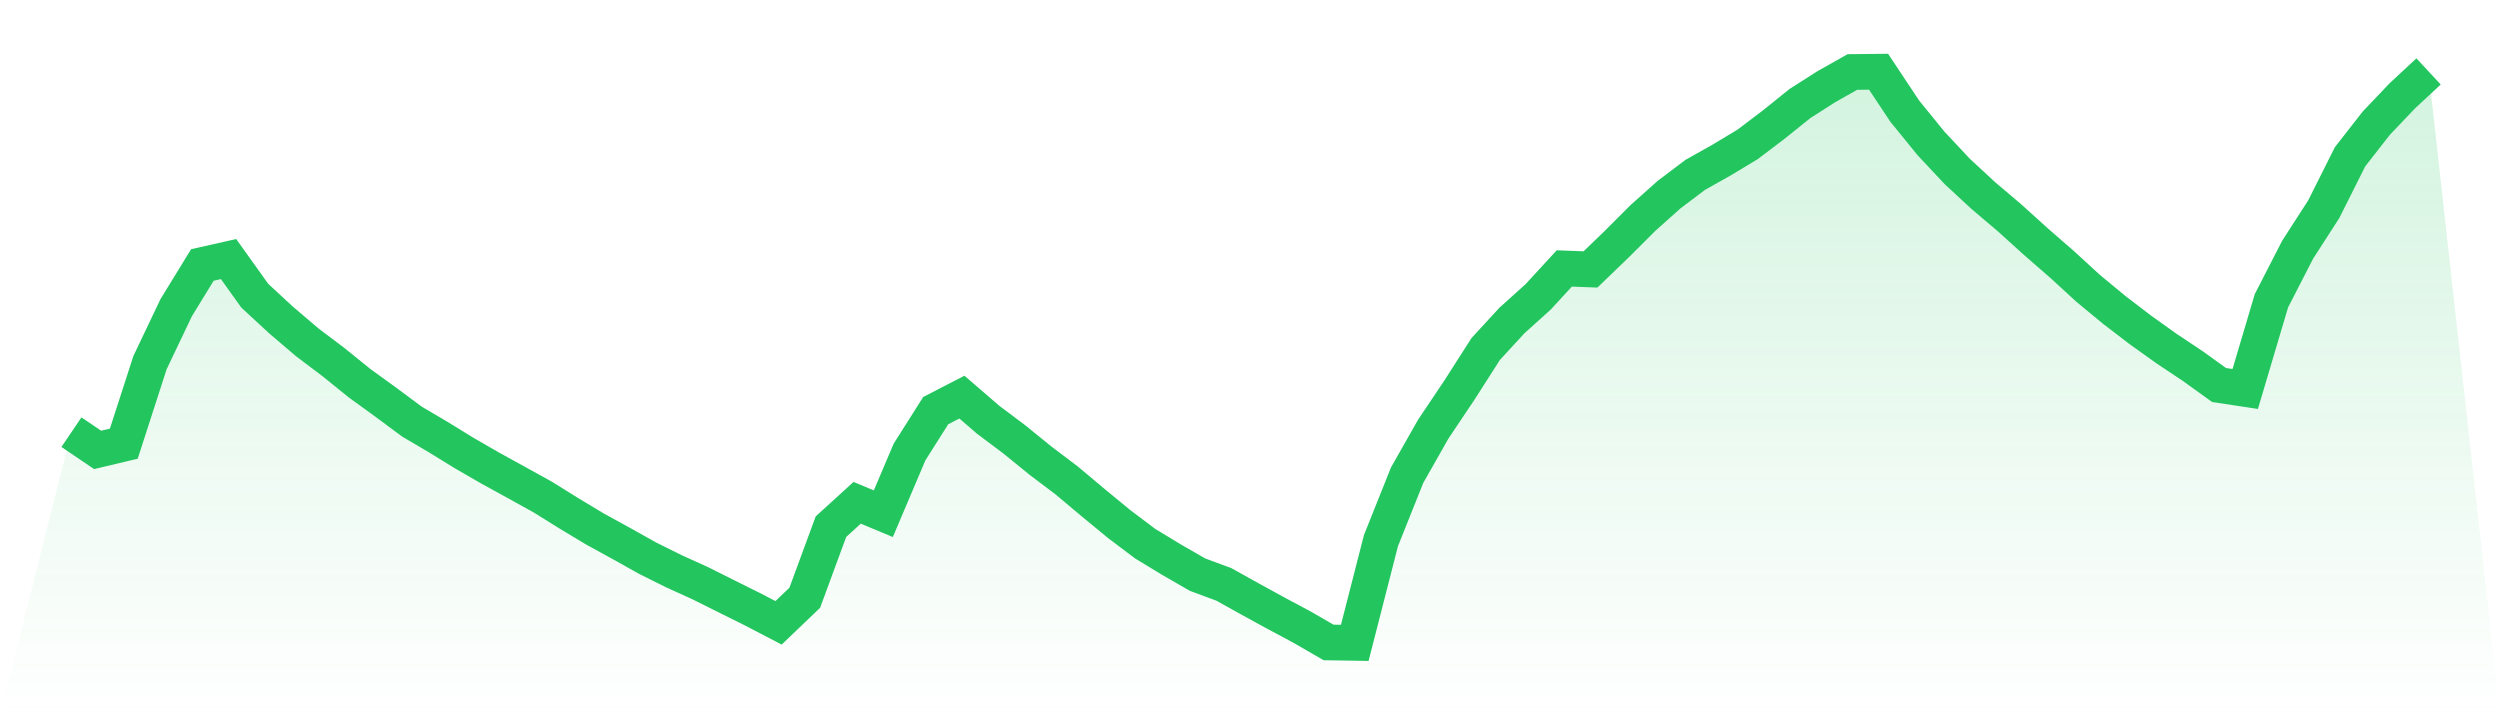
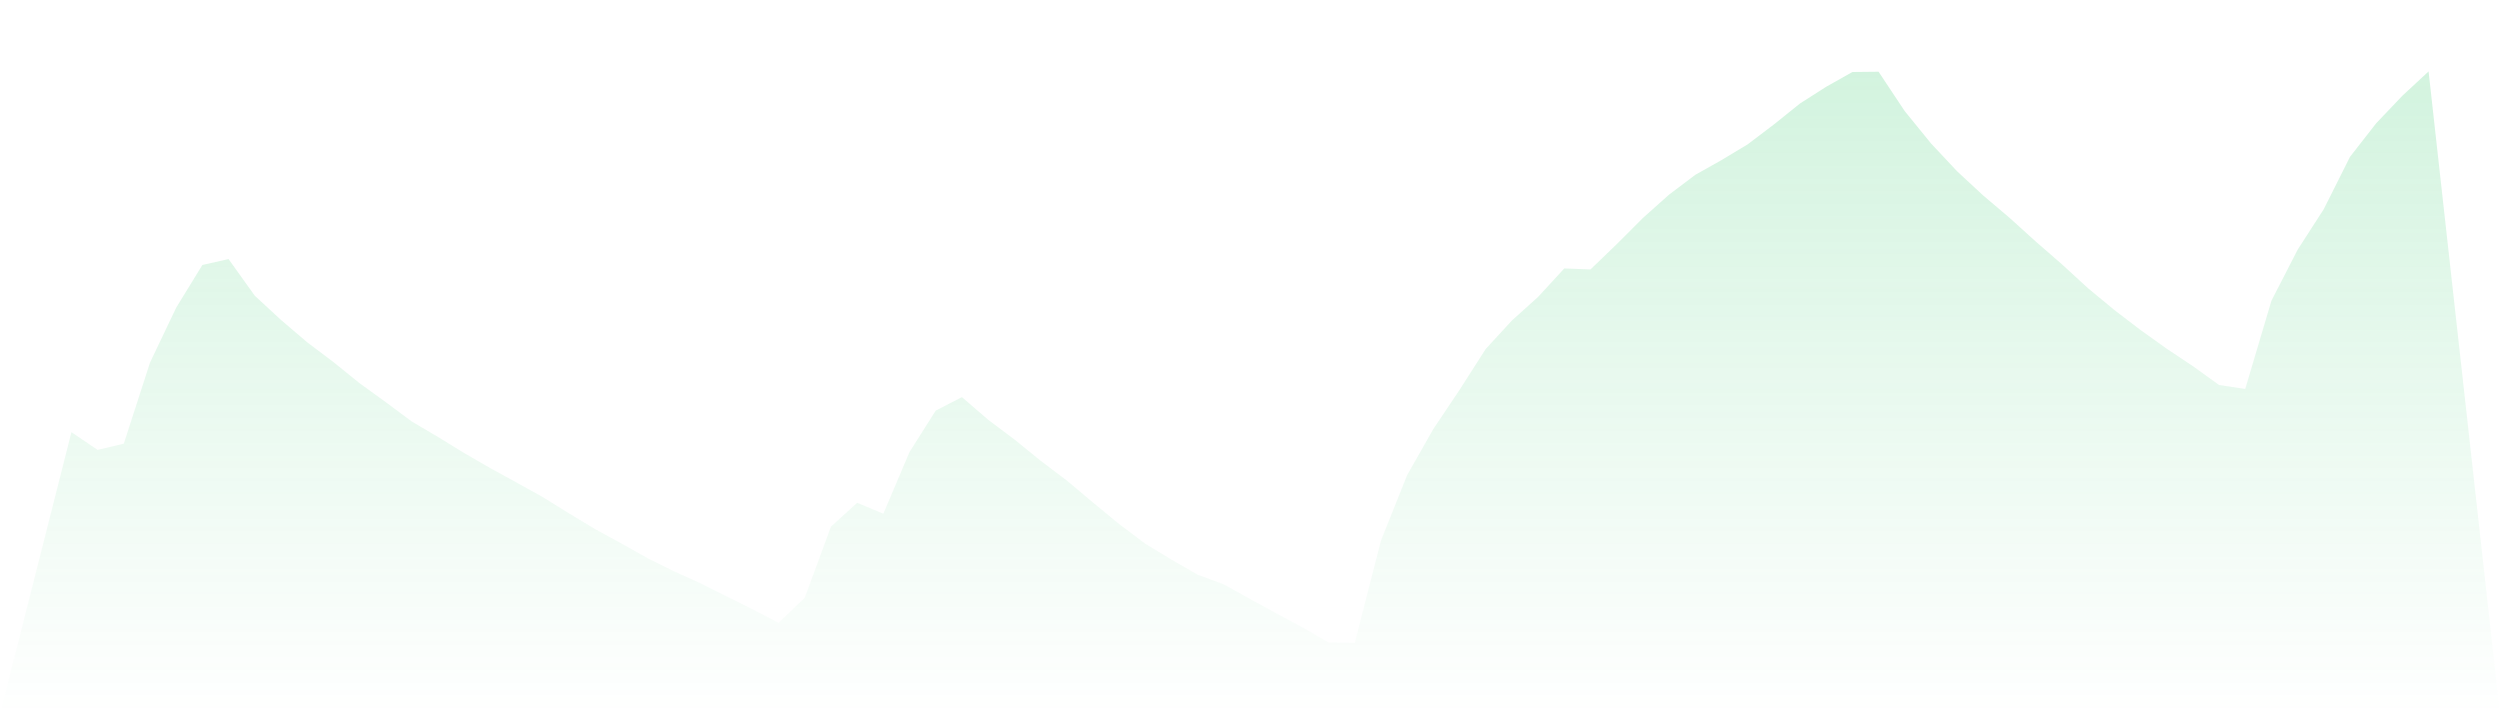
<svg xmlns="http://www.w3.org/2000/svg" viewBox="0 0 140 40">
  <defs>
    <linearGradient id="gradient" x1="0" x2="0" y1="0" y2="1">
      <stop offset="0%" stop-color="#22c55e" stop-opacity="0.2" />
      <stop offset="100%" stop-color="#22c55e" stop-opacity="0" />
    </linearGradient>
  </defs>
  <path d="M4,24.202 L4,24.202 L5.467,25.194 L6.933,24.845 L8.4,20.307 L9.867,17.229 L11.333,14.838 L12.8,14.508 L14.267,16.56 L15.733,17.915 L17.2,19.166 L18.667,20.272 L20.133,21.457 L21.6,22.52 L23.067,23.609 L24.533,24.473 L26,25.375 L27.467,26.221 L28.933,27.026 L30.4,27.839 L31.867,28.752 L33.333,29.633 L34.8,30.437 L36.267,31.259 L37.733,31.988 L39.2,32.653 L40.667,33.386 L42.133,34.115 L43.6,34.878 L45.067,33.473 L46.533,29.494 L48,28.156 L49.467,28.768 L50.933,25.313 L52.4,22.995 L53.867,22.239 L55.333,23.503 L56.8,24.604 L58.267,25.796 L59.733,26.904 L61.2,28.135 L62.667,29.343 L64.133,30.448 L65.6,31.338 L67.067,32.183 L68.533,32.725 L70,33.542 L71.467,34.345 L72.933,35.129 L74.4,35.977 L75.867,36 L77.333,30.277 L78.8,26.607 L80.267,24.024 L81.733,21.837 L83.2,19.543 L84.667,17.949 L86.133,16.627 L87.6,15.033 L89.067,15.089 L90.533,13.677 L92,12.21 L93.467,10.9 L94.933,9.793 L96.4,8.968 L97.867,8.085 L99.333,6.974 L100.8,5.795 L102.267,4.859 L103.733,4.032 L105.2,4.017 L106.667,6.226 L108.133,8.028 L109.6,9.595 L111.067,10.954 L112.533,12.196 L114,13.524 L115.467,14.8 L116.933,16.144 L118.4,17.357 L119.867,18.479 L121.333,19.526 L122.8,20.503 L124.267,21.56 L125.733,21.782 L127.2,16.842 L128.667,13.985 L130.133,11.71 L131.6,8.783 L133.067,6.903 L134.533,5.362 L136,4 L140,40 L0,40 z" fill="url(#gradient)" />
-   <path d="M4,24.202 L4,24.202 L5.467,25.194 L6.933,24.845 L8.4,20.307 L9.867,17.229 L11.333,14.838 L12.8,14.508 L14.267,16.56 L15.733,17.915 L17.2,19.166 L18.667,20.272 L20.133,21.457 L21.6,22.52 L23.067,23.609 L24.533,24.473 L26,25.375 L27.467,26.221 L28.933,27.026 L30.4,27.839 L31.867,28.752 L33.333,29.633 L34.8,30.437 L36.267,31.259 L37.733,31.988 L39.2,32.653 L40.667,33.386 L42.133,34.115 L43.6,34.878 L45.067,33.473 L46.533,29.494 L48,28.156 L49.467,28.768 L50.933,25.313 L52.4,22.995 L53.867,22.239 L55.333,23.503 L56.8,24.604 L58.267,25.796 L59.733,26.904 L61.2,28.135 L62.667,29.343 L64.133,30.448 L65.6,31.338 L67.067,32.183 L68.533,32.725 L70,33.542 L71.467,34.345 L72.933,35.129 L74.4,35.977 L75.867,36 L77.333,30.277 L78.8,26.607 L80.267,24.024 L81.733,21.837 L83.2,19.543 L84.667,17.949 L86.133,16.627 L87.6,15.033 L89.067,15.089 L90.533,13.677 L92,12.21 L93.467,10.9 L94.933,9.793 L96.4,8.968 L97.867,8.085 L99.333,6.974 L100.8,5.795 L102.267,4.859 L103.733,4.032 L105.2,4.017 L106.667,6.226 L108.133,8.028 L109.6,9.595 L111.067,10.954 L112.533,12.196 L114,13.524 L115.467,14.8 L116.933,16.144 L118.4,17.357 L119.867,18.479 L121.333,19.526 L122.8,20.503 L124.267,21.56 L125.733,21.782 L127.2,16.842 L128.667,13.985 L130.133,11.71 L131.6,8.783 L133.067,6.903 L134.533,5.362 L136,4" fill="none" stroke="#22c55e" stroke-width="2" />
</svg>